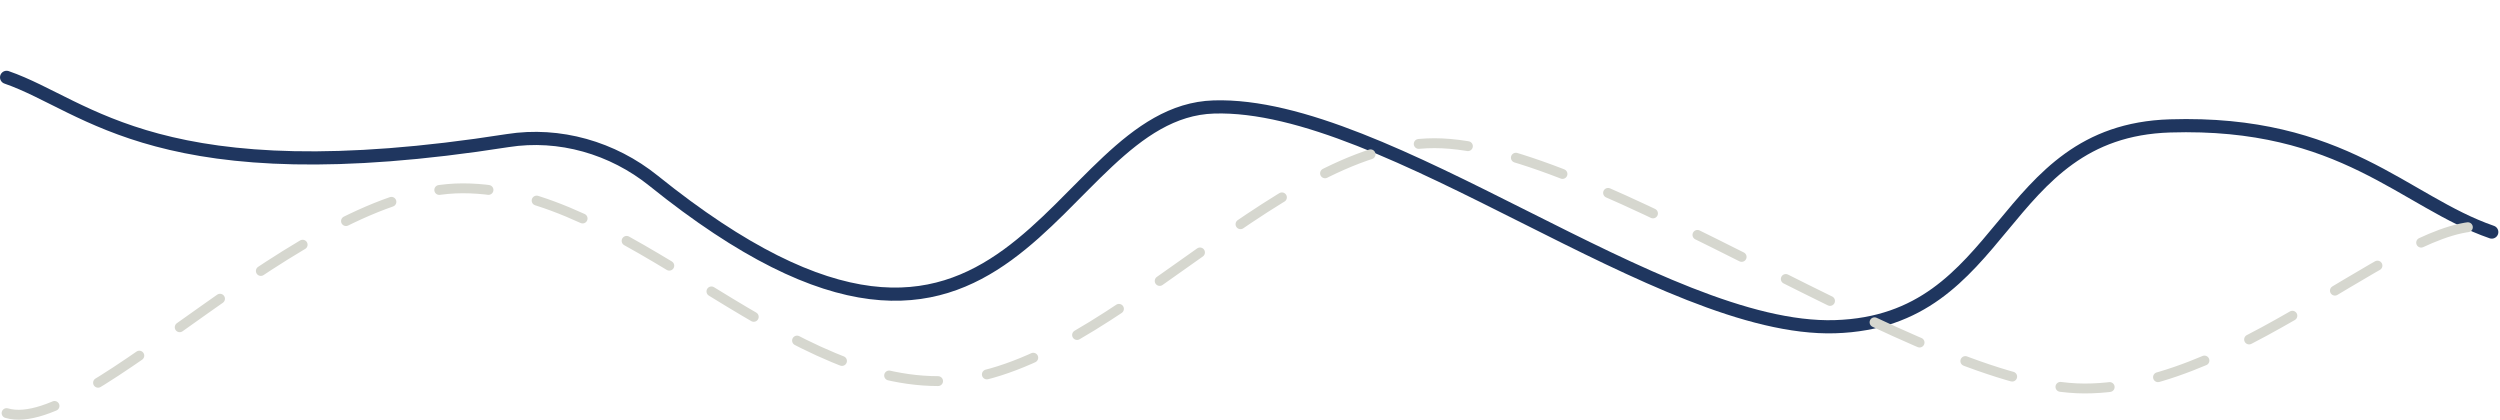
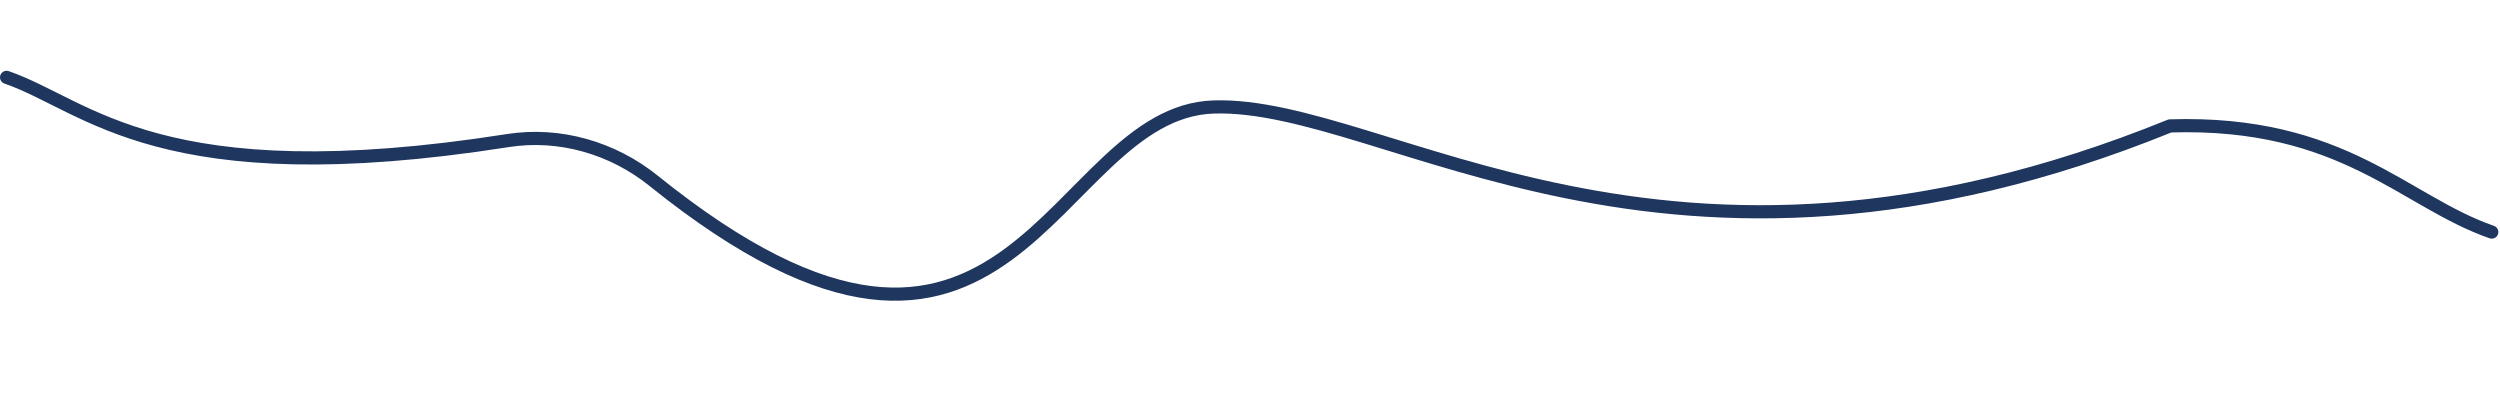
<svg xmlns="http://www.w3.org/2000/svg" width="1519" height="255" viewBox="0 0 1519 255" fill="none">
-   <path d="M1514 140.999C1460.77 122.598 1423.71 73.215 1318.5 76.499C1213.29 79.784 1220.21 195.214 1115 198.499C1009.79 201.783 842.709 61.714 737.501 64.998C637.842 68.109 616.62 286.507 397.072 109.802C372.254 89.827 339.982 80.47 308.51 85.421C97.066 118.684 53.549 64.127 4.001 46.999" stroke="#1F365F" stroke-width="8" stroke-linecap="round" stroke-linejoin="round" />
-   <path d="M4 251.003C53.074 265.626 183.02 114.417 281.168 114.417C379.315 114.417 471.878 231.562 570.026 231.562C668.173 231.562 773.401 86.999 871.549 86.999C969.697 86.999 1168.45 236.048 1266.6 236.048C1364.75 236.048 1466.93 124.22 1516 138.843" stroke="#D6D7CF" stroke-width="6" stroke-linecap="round" stroke-linejoin="round" stroke-dasharray="30 30" />
+   <path d="M1514 140.999C1460.77 122.598 1423.71 73.215 1318.5 76.499C1009.79 201.783 842.709 61.714 737.501 64.998C637.842 68.109 616.62 286.507 397.072 109.802C372.254 89.827 339.982 80.47 308.51 85.421C97.066 118.684 53.549 64.127 4.001 46.999" stroke="#1F365F" stroke-width="8" stroke-linecap="round" stroke-linejoin="round" />
</svg>